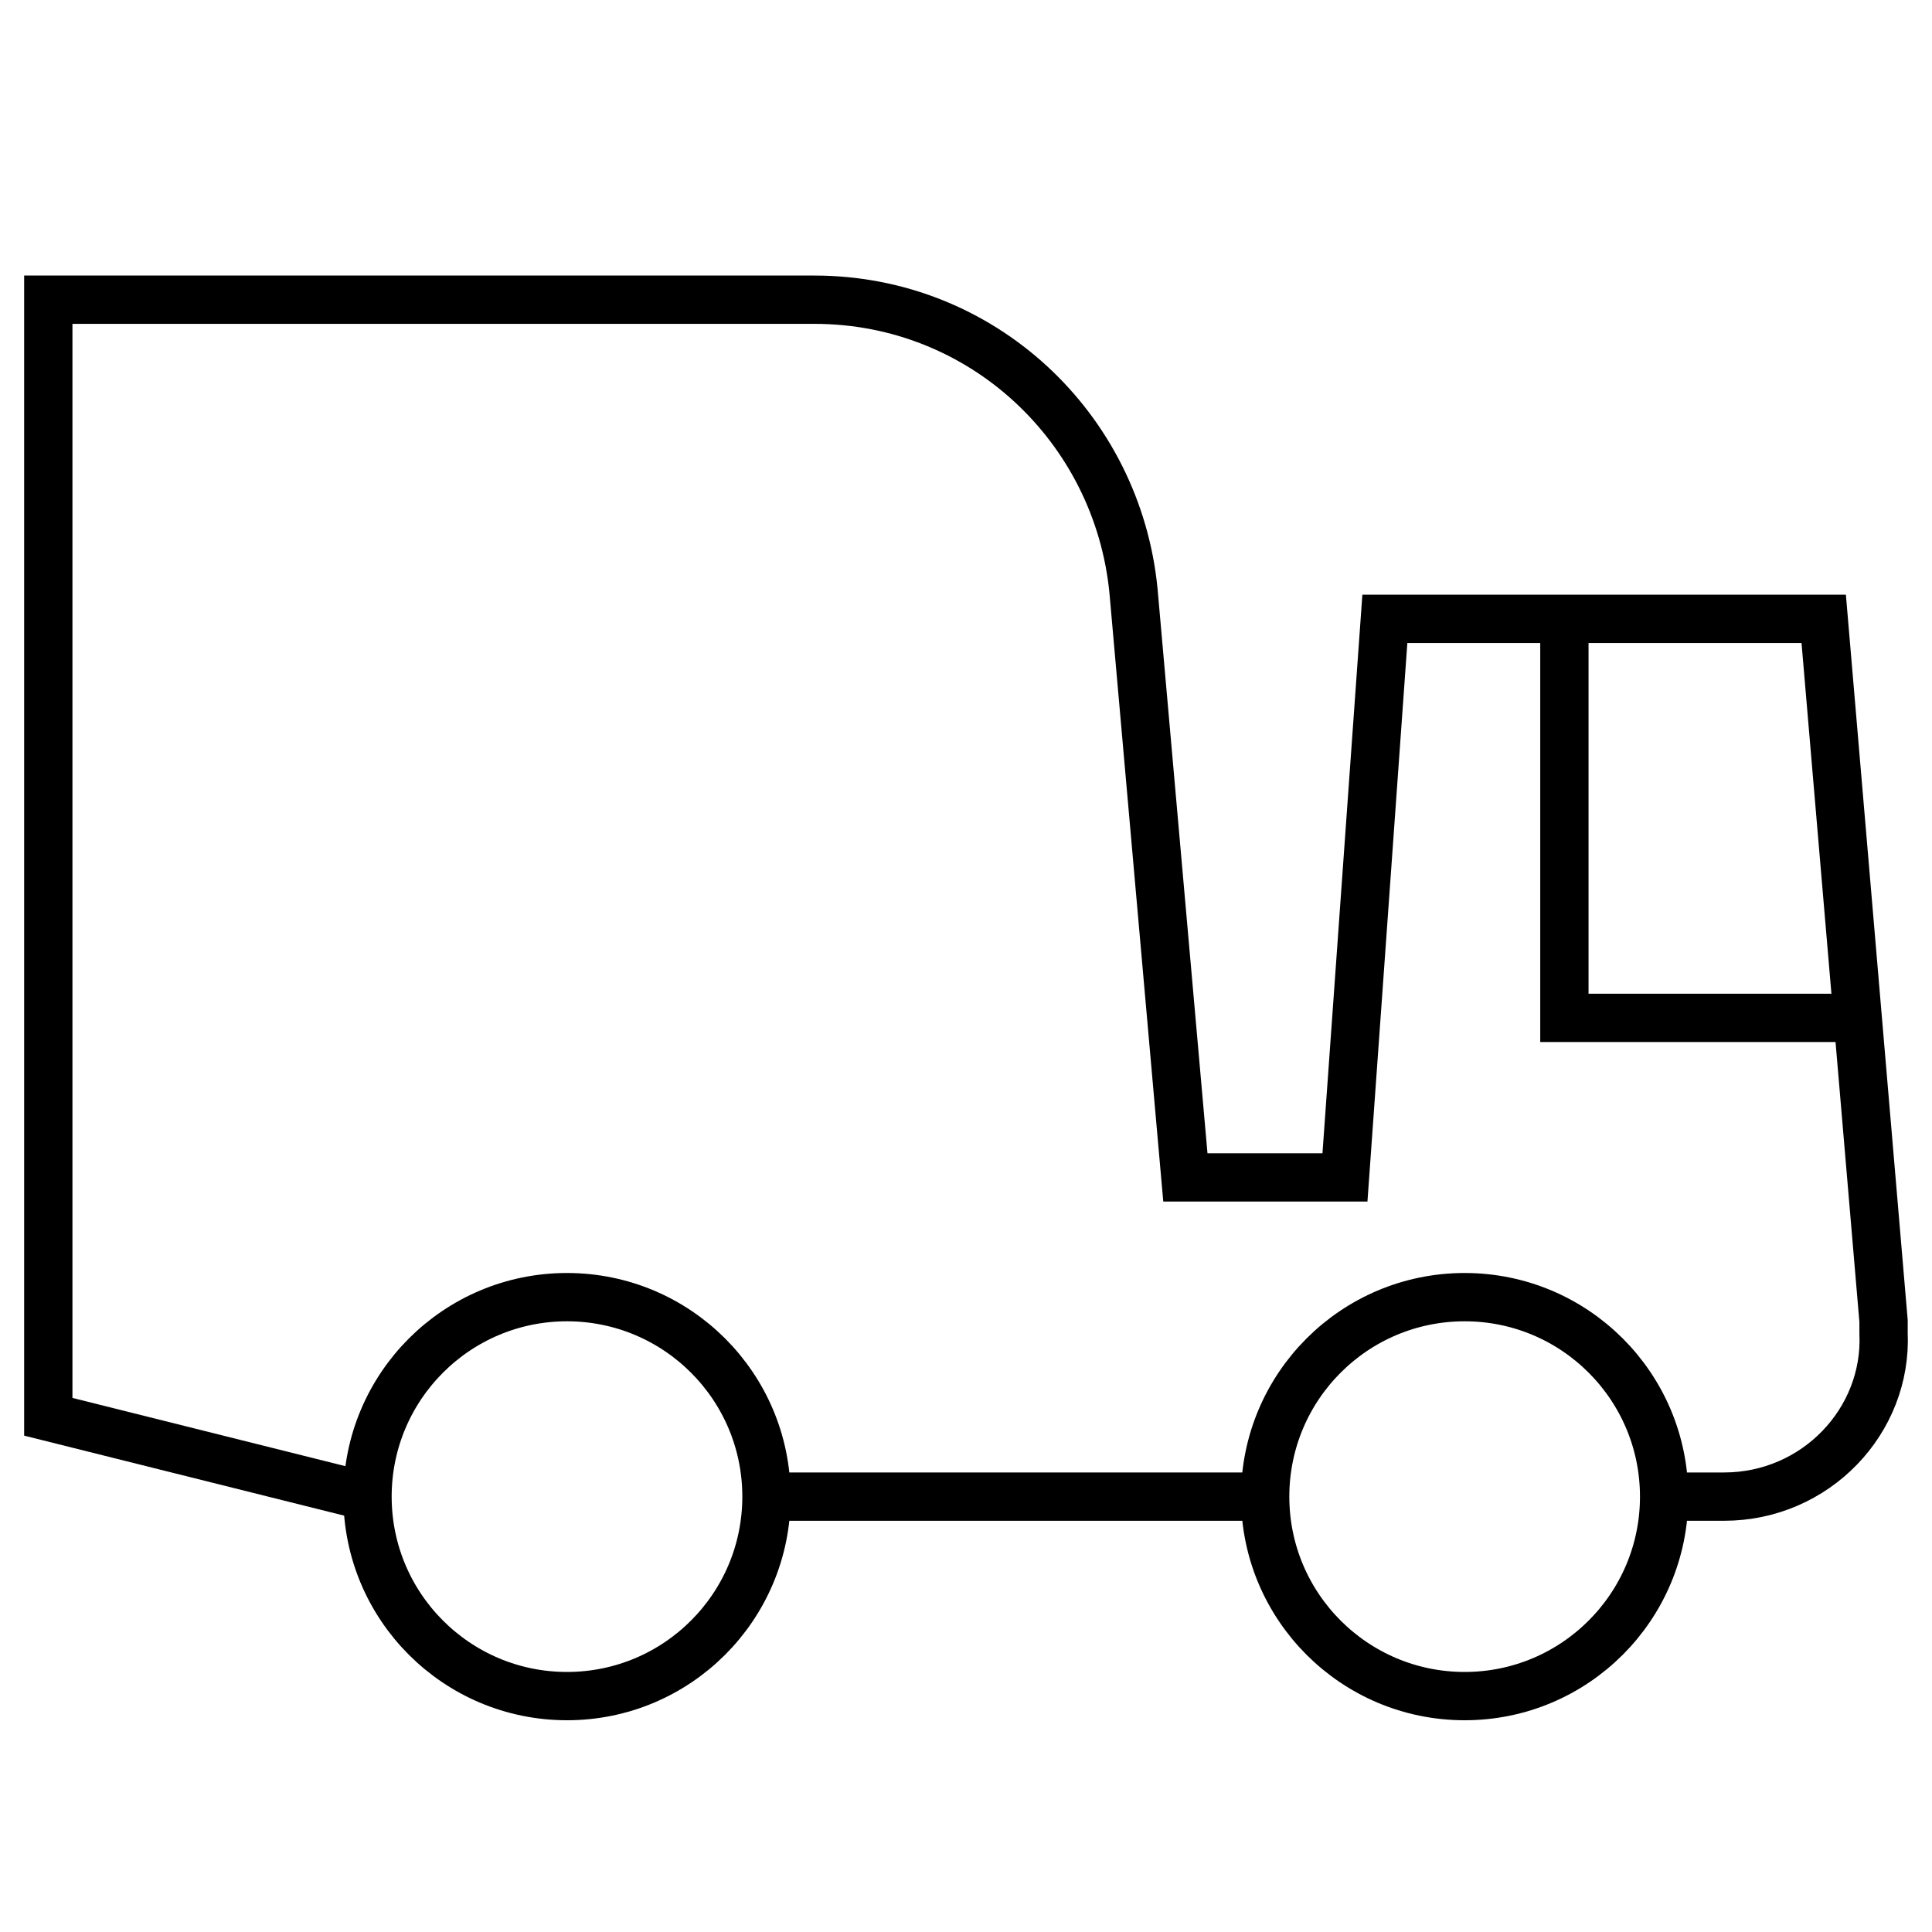
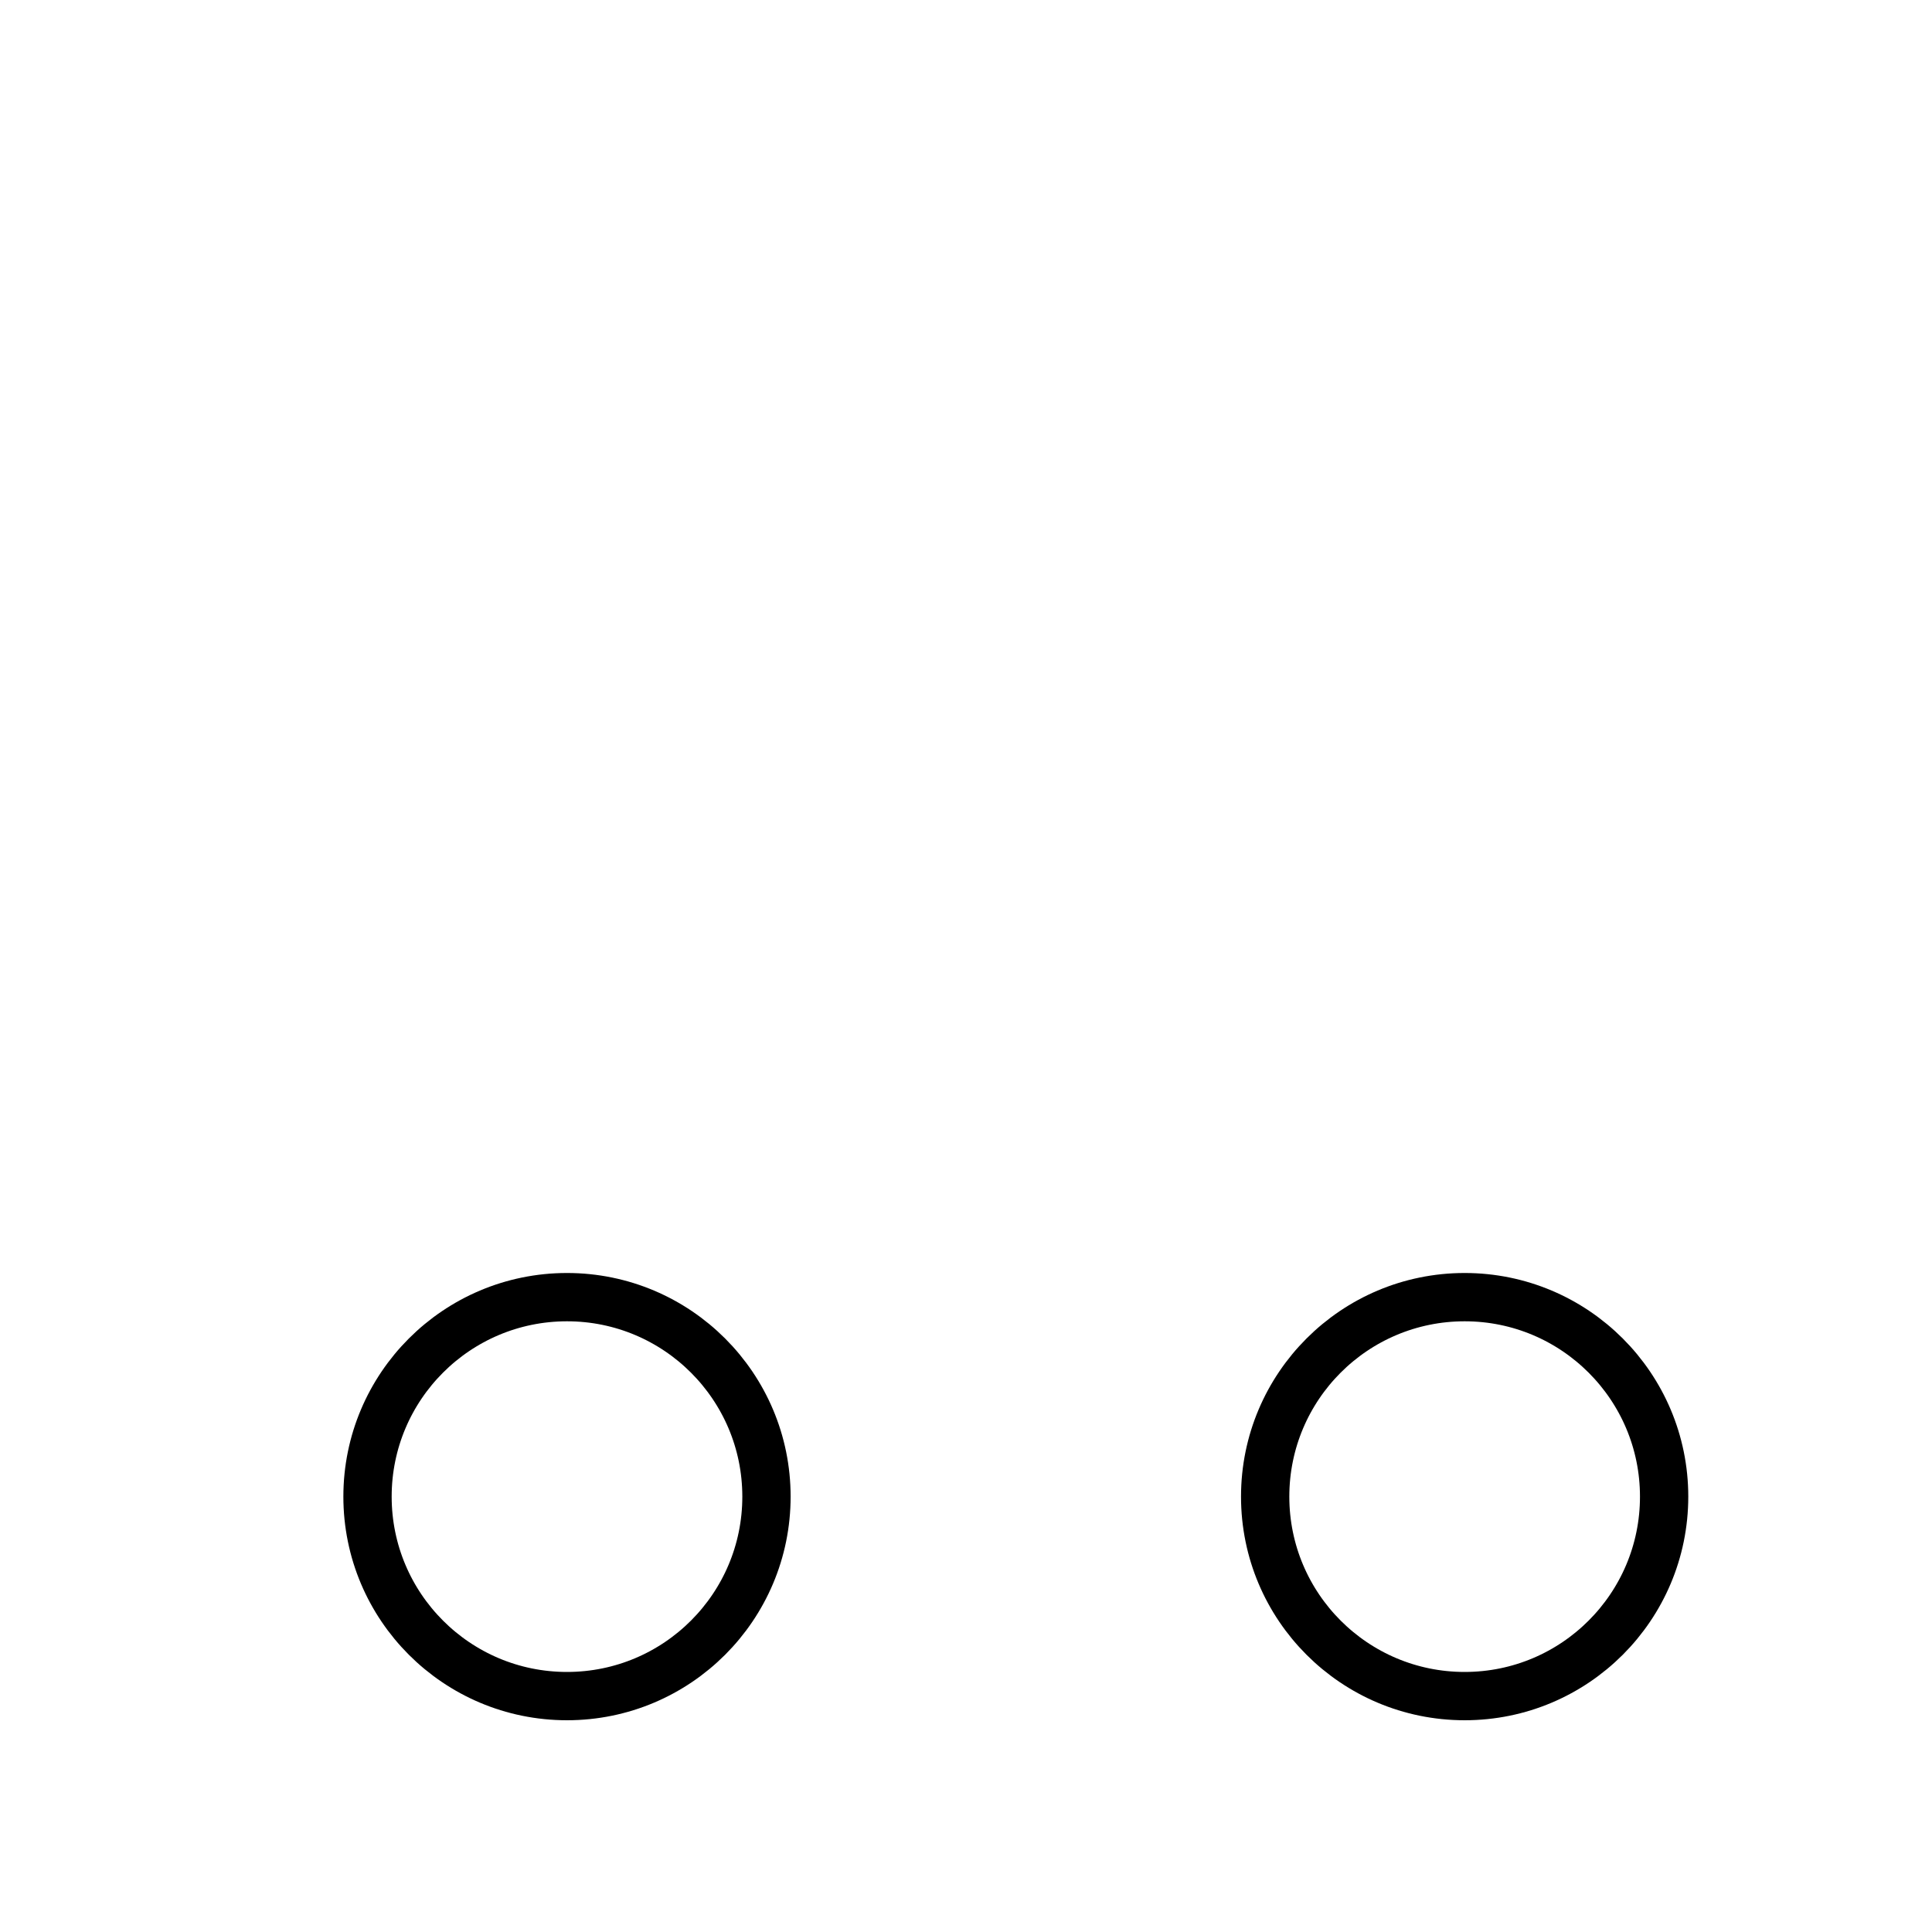
<svg xmlns="http://www.w3.org/2000/svg" width="40" height="40" fill="none">
  <g>
    <title>Layer 1</title>
-     <path id="svg_1" stroke-miterlimit="10" stroke="black" d="m34.454,30.986l1.239,0c1.9,0 3.387,-1.569 3.304,-3.387c0,-0.083 0,-0.165 0,-0.248l-1.239,-14.538l-9.086,0l-0.826,11.564l-3.304,0l-1.074,-12.142c-0.331,-3.387 -3.139,-6.03 -6.608,-6.03l-15.86,0l0,23.128l6.608,1.652" />
-     <path id="svg_2" stroke-miterlimit="10" stroke="black" d="m15.868,30.986l10.325,0" />
    <path id="svg_3" stroke-miterlimit="10" stroke="black" d="m11.739,35.116c2.281,0 4.13,-1.849 4.13,-4.13c0,-2.281 -1.849,-4.13 -4.13,-4.13c-2.281,0 -4.13,1.849 -4.13,4.13c0,2.281 1.849,4.13 4.13,4.13z" />
    <path id="svg_4" stroke-miterlimit="10" stroke="black" d="m30.324,35.116c2.281,0 4.13,-1.849 4.13,-4.13c0,-2.281 -1.849,-4.13 -4.13,-4.13c-2.281,0 -4.13,1.849 -4.13,4.13c0,2.281 1.849,4.13 4.13,4.13z" />
-     <path id="svg_5" stroke-miterlimit="10" stroke="black" d="m38.584,21.074l-6.195,0l0,-8.26" />
  </g>
</svg>